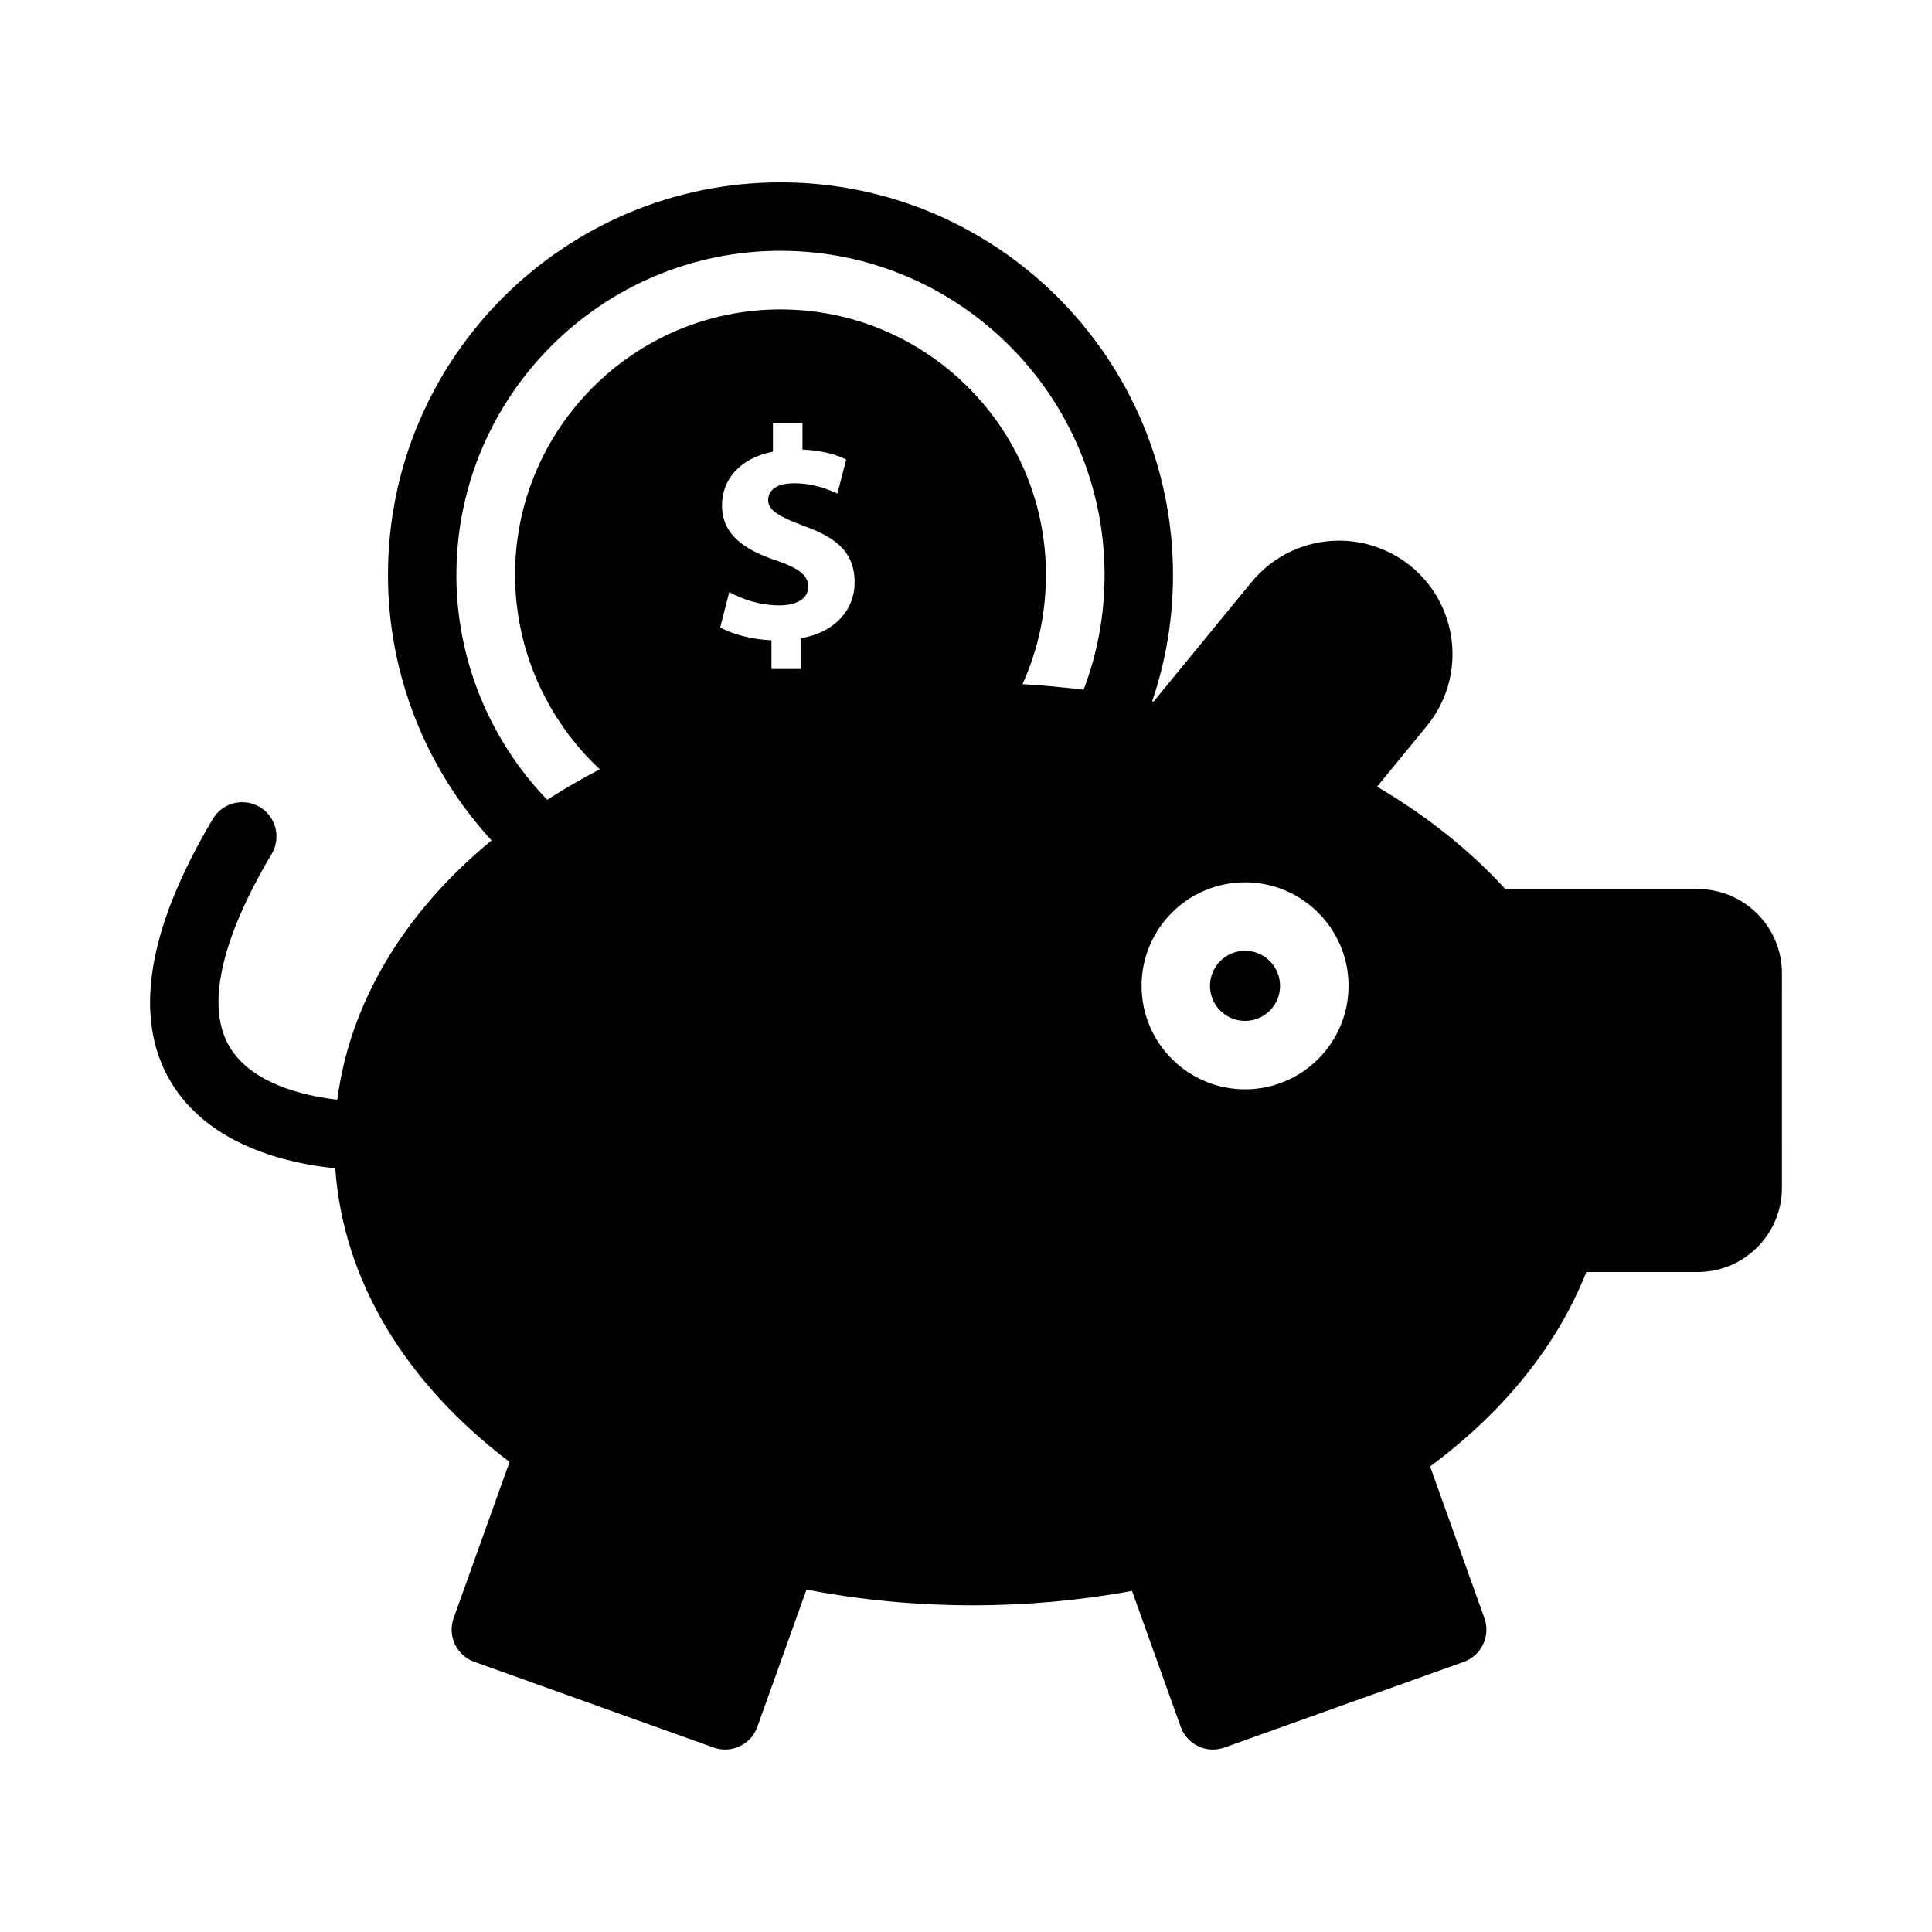
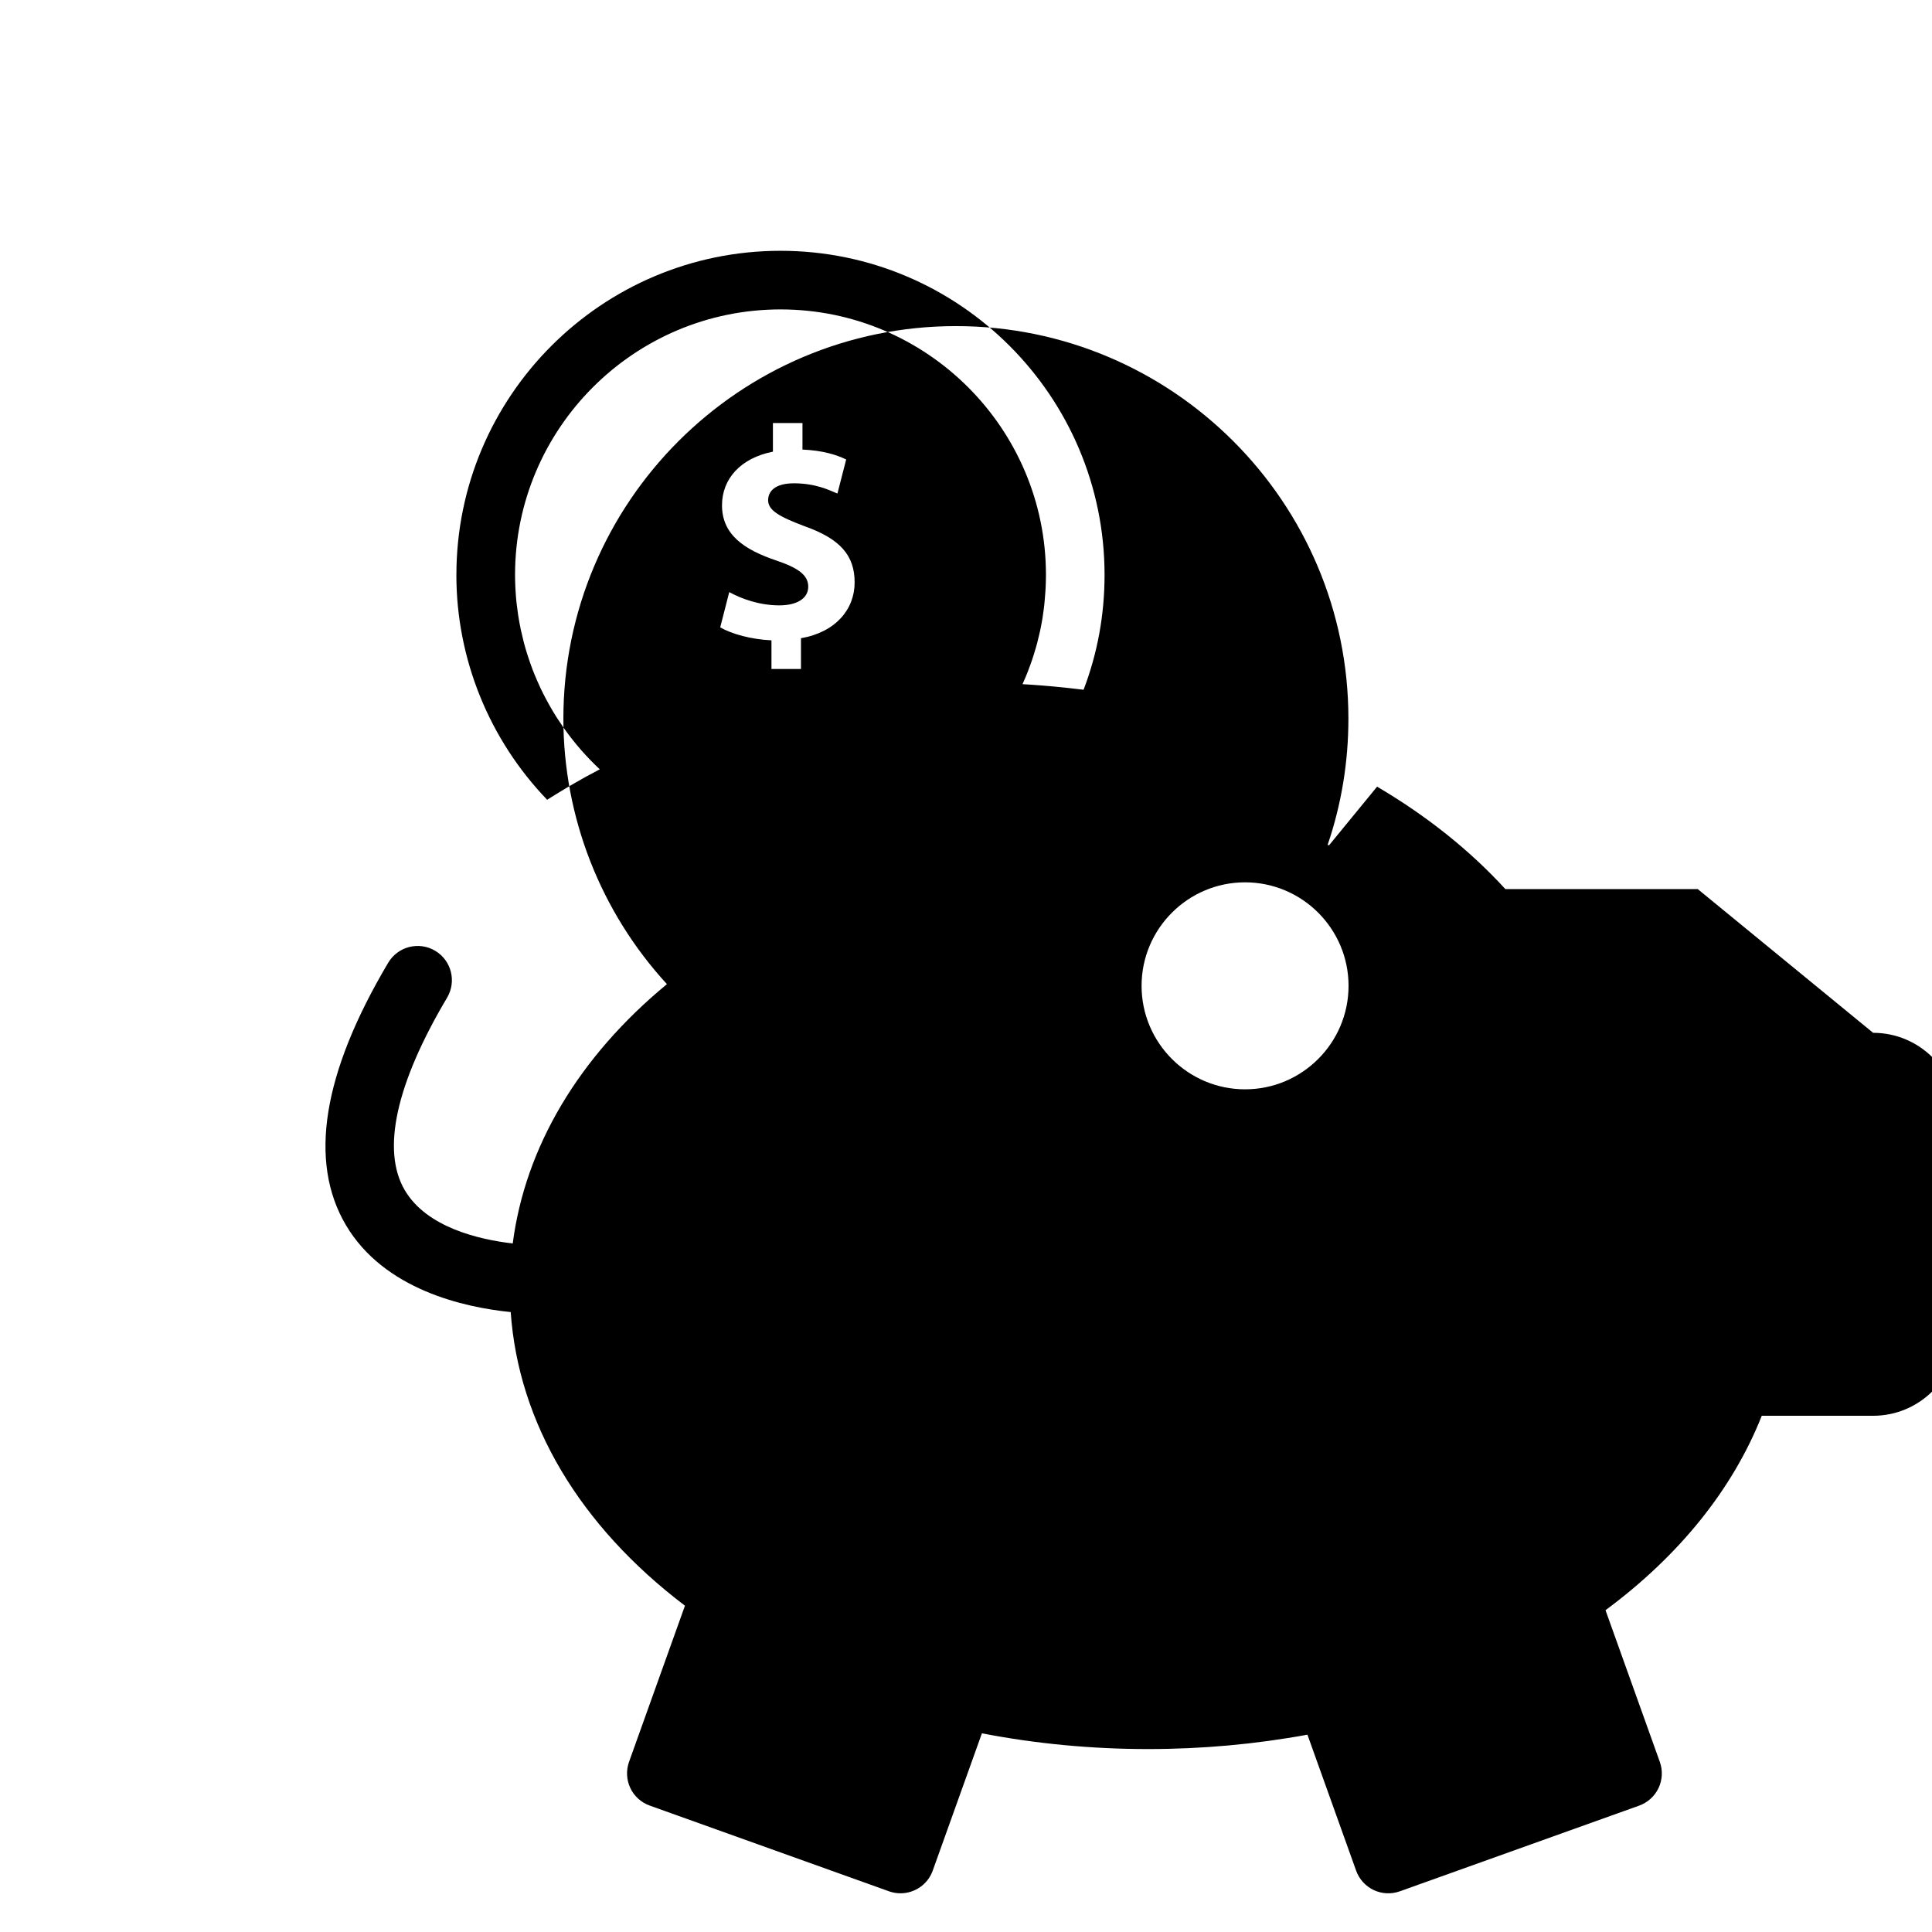
<svg xmlns="http://www.w3.org/2000/svg" fill="#000000" width="800px" height="800px" version="1.1" viewBox="144 144 512 512">
  <g>
-     <path d="m483.23 405.26c0 5.129-4.156 9.285-9.285 9.285-5.129 0-9.285-4.156-9.285-9.285 0-5.129 4.156-9.289 9.285-9.289 5.129 0 9.285 4.16 9.285 9.289" />
-     <path d="m593.91 379.61h-50.98c-9.41-10.277-20.797-19.367-33.984-27.137l13.188-16.098c10.504-12.812 8.617-31.781-4.195-42.289-5.359-4.391-12.121-6.809-19.035-6.809-9.043 0-17.523 4.004-23.254 11l-25.914 31.625c-0.129-0.031-0.266-0.051-0.391-0.082 3.656-10.73 5.512-21.949 5.512-33.477 0-57.363-46.656-104.02-104.02-104.02-57.363 0-104.02 46.664-104.02 104.02 0 26.156 9.891 51.254 27.445 70.363-23.383 19.301-37.543 43.141-40.867 68.727-8.906-1.035-22.785-4.238-28.598-14.102-6.227-10.559-2.352-28.207 11.203-51.035 2.562-4.312 1.145-9.867-3.164-12.434-4.305-2.555-9.875-1.145-12.434 3.168-17.383 29.273-21.164 52.656-11.234 69.504 10.133 17.195 31.449 21.852 43.688 23.078 2.062 29.367 18.219 56.613 46.18 77.816l-14.816 41.379c-0.809 2.273-0.688 4.769 0.336 6.938 1.023 2.172 2.879 3.844 5.141 4.652l63.406 22.715c1.012 0.363 2.047 0.531 3.055 0.531 3.723 0 7.215-2.301 8.543-6.016l13.031-36.379c14.312 2.769 29.102 4.172 44.059 4.172 14.312 0 28.473-1.289 42.207-3.812l12.902 36.023c0.809 2.273 2.488 4.117 4.66 5.152 2.172 1.023 4.664 1.148 6.934 0.332l63.414-22.703c2.266-0.82 4.113-2.492 5.141-4.664 1.023-2.172 1.148-4.664 0.332-6.938l-14.391-40.191c19.57-14.477 33.723-32.098 41.41-51.523h29.512c12.305 0 22.316-10.016 22.316-22.316l0.004-56.855c0-12.312-10.012-22.316-22.316-22.316zm-244.2-87.078c-8.543-2.879-14.371-6.871-14.371-14.617 0-7.031 4.953-12.539 13.492-14.215v-7.59h7.832v7.031c5.344 0.238 8.945 1.352 11.582 2.629l-2.32 9.027c-2.078-0.871-5.75-2.715-11.504-2.715-5.188 0-6.859 2.242-6.859 4.473 0 2.637 2.793 4.316 9.582 6.871 9.504 3.356 13.344 7.742 13.344 14.934 0 7.109-5.039 13.184-14.223 14.777v8.148h-7.82v-7.59c-5.356-0.242-10.543-1.676-13.582-3.438l2.394-9.34c3.356 1.832 8.07 3.512 13.262 3.512 4.555 0 7.672-1.754 7.672-4.949-0.004-3.035-2.566-4.949-8.48-6.949zm151.67 112.72c0 15.125-12.301 27.43-27.426 27.43-15.121 0-27.426-12.305-27.426-27.43 0-15.121 12.305-27.426 27.426-27.426 15.121 0.004 27.426 12.309 27.426 27.426zm-236.43-108.9c0-47.359 38.527-85.887 85.887-85.887 47.363 0 85.883 38.527 85.883 85.887 0 10.535-1.859 20.738-5.559 30.441-0.406-0.051-0.816-0.098-1.219-0.141-0.758-0.094-1.512-0.184-2.269-0.266-0.586-0.066-1.172-0.125-1.754-0.188-3.637-0.379-7.285-0.676-10.938-0.887 0.043-0.098 0.082-0.203 0.125-0.305 0.457-1.008 0.895-2.043 1.297-3.074 0.031-0.078 0.059-0.156 0.082-0.234 0.383-0.973 0.73-1.949 1.066-2.934 0.109-0.336 0.215-0.676 0.328-1.008 0.238-0.758 0.473-1.516 0.688-2.281 0.098-0.348 0.199-0.715 0.297-1.07 0.223-0.84 0.426-1.699 0.617-2.551 0.059-0.242 0.121-0.492 0.172-0.754 0.234-1.098 0.441-2.203 0.625-3.312 0.047-0.273 0.078-0.539 0.113-0.809 0.125-0.855 0.25-1.715 0.344-2.578 0.035-0.379 0.074-0.758 0.109-1.129 0.082-0.809 0.141-1.625 0.191-2.438 0.02-0.344 0.043-0.695 0.066-1.043 0.051-1.145 0.09-2.289 0.09-3.445 0-38.789-31.559-70.348-70.348-70.348-38.789 0-70.348 31.559-70.348 70.348 0 1.098 0.031 2.191 0.082 3.281 0.012 0.25 0.02 0.5 0.043 0.746 0.059 1.07 0.141 2.141 0.25 3.199 0.012 0.137 0.035 0.273 0.051 0.41 0.109 0.977 0.234 1.941 0.379 2.902 0.031 0.219 0.062 0.441 0.105 0.66 0.172 1.051 0.359 2.082 0.578 3.117 0.043 0.199 0.09 0.398 0.129 0.594 0.207 0.934 0.426 1.859 0.664 2.777 0.043 0.168 0.082 0.332 0.125 0.5 0.273 1.02 0.57 2.031 0.895 3.035 0.074 0.219 0.141 0.438 0.215 0.656 0.316 0.973 0.648 1.922 1.008 2.879 0.027 0.059 0.047 0.121 0.066 0.188 0.379 0.992 0.789 1.98 1.211 2.957 0.094 0.215 0.188 0.43 0.285 0.645 0.43 0.977 0.879 1.934 1.355 2.887 0.031 0.066 0.066 0.129 0.105 0.199 0.453 0.898 0.93 1.785 1.422 2.664 0.109 0.199 0.219 0.391 0.328 0.586 0.52 0.914 1.059 1.816 1.621 2.707 0.094 0.141 0.188 0.285 0.273 0.426 0.516 0.801 1.043 1.586 1.594 2.367 0.109 0.156 0.219 0.316 0.328 0.473 0.609 0.852 1.234 1.691 1.879 2.516 0.137 0.176 0.273 0.336 0.41 0.516 0.602 0.758 1.219 1.512 1.859 2.242 0.082 0.098 0.16 0.191 0.242 0.289 0.695 0.793 1.418 1.574 2.148 2.332 0.168 0.176 0.332 0.344 0.5 0.52 0.754 0.77 1.516 1.527 2.305 2.258-1.258 0.66-2.504 1.328-3.738 2.004-0.266 0.145-0.523 0.301-0.789 0.445-1.055 0.586-2.106 1.184-3.141 1.793-0.441 0.258-0.883 0.523-1.324 0.785-0.855 0.516-1.707 1.023-2.547 1.547-0.469 0.289-0.934 0.578-1.398 0.871-0.332 0.219-0.672 0.414-1.004 0.633-15.363-15.969-24.062-37.32-24.062-59.602z" />
+     <path d="m593.91 379.61h-50.98c-9.41-10.277-20.797-19.367-33.984-27.137l13.188-16.098l-25.914 31.625c-0.129-0.031-0.266-0.051-0.391-0.082 3.656-10.73 5.512-21.949 5.512-33.477 0-57.363-46.656-104.02-104.02-104.02-57.363 0-104.02 46.664-104.02 104.02 0 26.156 9.891 51.254 27.445 70.363-23.383 19.301-37.543 43.141-40.867 68.727-8.906-1.035-22.785-4.238-28.598-14.102-6.227-10.559-2.352-28.207 11.203-51.035 2.562-4.312 1.145-9.867-3.164-12.434-4.305-2.555-9.875-1.145-12.434 3.168-17.383 29.273-21.164 52.656-11.234 69.504 10.133 17.195 31.449 21.852 43.688 23.078 2.062 29.367 18.219 56.613 46.18 77.816l-14.816 41.379c-0.809 2.273-0.688 4.769 0.336 6.938 1.023 2.172 2.879 3.844 5.141 4.652l63.406 22.715c1.012 0.363 2.047 0.531 3.055 0.531 3.723 0 7.215-2.301 8.543-6.016l13.031-36.379c14.312 2.769 29.102 4.172 44.059 4.172 14.312 0 28.473-1.289 42.207-3.812l12.902 36.023c0.809 2.273 2.488 4.117 4.66 5.152 2.172 1.023 4.664 1.148 6.934 0.332l63.414-22.703c2.266-0.82 4.113-2.492 5.141-4.664 1.023-2.172 1.148-4.664 0.332-6.938l-14.391-40.191c19.57-14.477 33.723-32.098 41.41-51.523h29.512c12.305 0 22.316-10.016 22.316-22.316l0.004-56.855c0-12.312-10.012-22.316-22.316-22.316zm-244.2-87.078c-8.543-2.879-14.371-6.871-14.371-14.617 0-7.031 4.953-12.539 13.492-14.215v-7.59h7.832v7.031c5.344 0.238 8.945 1.352 11.582 2.629l-2.32 9.027c-2.078-0.871-5.75-2.715-11.504-2.715-5.188 0-6.859 2.242-6.859 4.473 0 2.637 2.793 4.316 9.582 6.871 9.504 3.356 13.344 7.742 13.344 14.934 0 7.109-5.039 13.184-14.223 14.777v8.148h-7.82v-7.59c-5.356-0.242-10.543-1.676-13.582-3.438l2.394-9.34c3.356 1.832 8.07 3.512 13.262 3.512 4.555 0 7.672-1.754 7.672-4.949-0.004-3.035-2.566-4.949-8.48-6.949zm151.67 112.72c0 15.125-12.301 27.43-27.426 27.43-15.121 0-27.426-12.305-27.426-27.43 0-15.121 12.305-27.426 27.426-27.426 15.121 0.004 27.426 12.309 27.426 27.426zm-236.43-108.9c0-47.359 38.527-85.887 85.887-85.887 47.363 0 85.883 38.527 85.883 85.887 0 10.535-1.859 20.738-5.559 30.441-0.406-0.051-0.816-0.098-1.219-0.141-0.758-0.094-1.512-0.184-2.269-0.266-0.586-0.066-1.172-0.125-1.754-0.188-3.637-0.379-7.285-0.676-10.938-0.887 0.043-0.098 0.082-0.203 0.125-0.305 0.457-1.008 0.895-2.043 1.297-3.074 0.031-0.078 0.059-0.156 0.082-0.234 0.383-0.973 0.73-1.949 1.066-2.934 0.109-0.336 0.215-0.676 0.328-1.008 0.238-0.758 0.473-1.516 0.688-2.281 0.098-0.348 0.199-0.715 0.297-1.07 0.223-0.84 0.426-1.699 0.617-2.551 0.059-0.242 0.121-0.492 0.172-0.754 0.234-1.098 0.441-2.203 0.625-3.312 0.047-0.273 0.078-0.539 0.113-0.809 0.125-0.855 0.25-1.715 0.344-2.578 0.035-0.379 0.074-0.758 0.109-1.129 0.082-0.809 0.141-1.625 0.191-2.438 0.02-0.344 0.043-0.695 0.066-1.043 0.051-1.145 0.09-2.289 0.09-3.445 0-38.789-31.559-70.348-70.348-70.348-38.789 0-70.348 31.559-70.348 70.348 0 1.098 0.031 2.191 0.082 3.281 0.012 0.25 0.02 0.5 0.043 0.746 0.059 1.07 0.141 2.141 0.25 3.199 0.012 0.137 0.035 0.273 0.051 0.41 0.109 0.977 0.234 1.941 0.379 2.902 0.031 0.219 0.062 0.441 0.105 0.66 0.172 1.051 0.359 2.082 0.578 3.117 0.043 0.199 0.09 0.398 0.129 0.594 0.207 0.934 0.426 1.859 0.664 2.777 0.043 0.168 0.082 0.332 0.125 0.5 0.273 1.02 0.57 2.031 0.895 3.035 0.074 0.219 0.141 0.438 0.215 0.656 0.316 0.973 0.648 1.922 1.008 2.879 0.027 0.059 0.047 0.121 0.066 0.188 0.379 0.992 0.789 1.98 1.211 2.957 0.094 0.215 0.188 0.43 0.285 0.645 0.43 0.977 0.879 1.934 1.355 2.887 0.031 0.066 0.066 0.129 0.105 0.199 0.453 0.898 0.93 1.785 1.422 2.664 0.109 0.199 0.219 0.391 0.328 0.586 0.52 0.914 1.059 1.816 1.621 2.707 0.094 0.141 0.188 0.285 0.273 0.426 0.516 0.801 1.043 1.586 1.594 2.367 0.109 0.156 0.219 0.316 0.328 0.473 0.609 0.852 1.234 1.691 1.879 2.516 0.137 0.176 0.273 0.336 0.41 0.516 0.602 0.758 1.219 1.512 1.859 2.242 0.082 0.098 0.16 0.191 0.242 0.289 0.695 0.793 1.418 1.574 2.148 2.332 0.168 0.176 0.332 0.344 0.5 0.52 0.754 0.77 1.516 1.527 2.305 2.258-1.258 0.66-2.504 1.328-3.738 2.004-0.266 0.145-0.523 0.301-0.789 0.445-1.055 0.586-2.106 1.184-3.141 1.793-0.441 0.258-0.883 0.523-1.324 0.785-0.855 0.516-1.707 1.023-2.547 1.547-0.469 0.289-0.934 0.578-1.398 0.871-0.332 0.219-0.672 0.414-1.004 0.633-15.363-15.969-24.062-37.32-24.062-59.602z" />
  </g>
</svg>